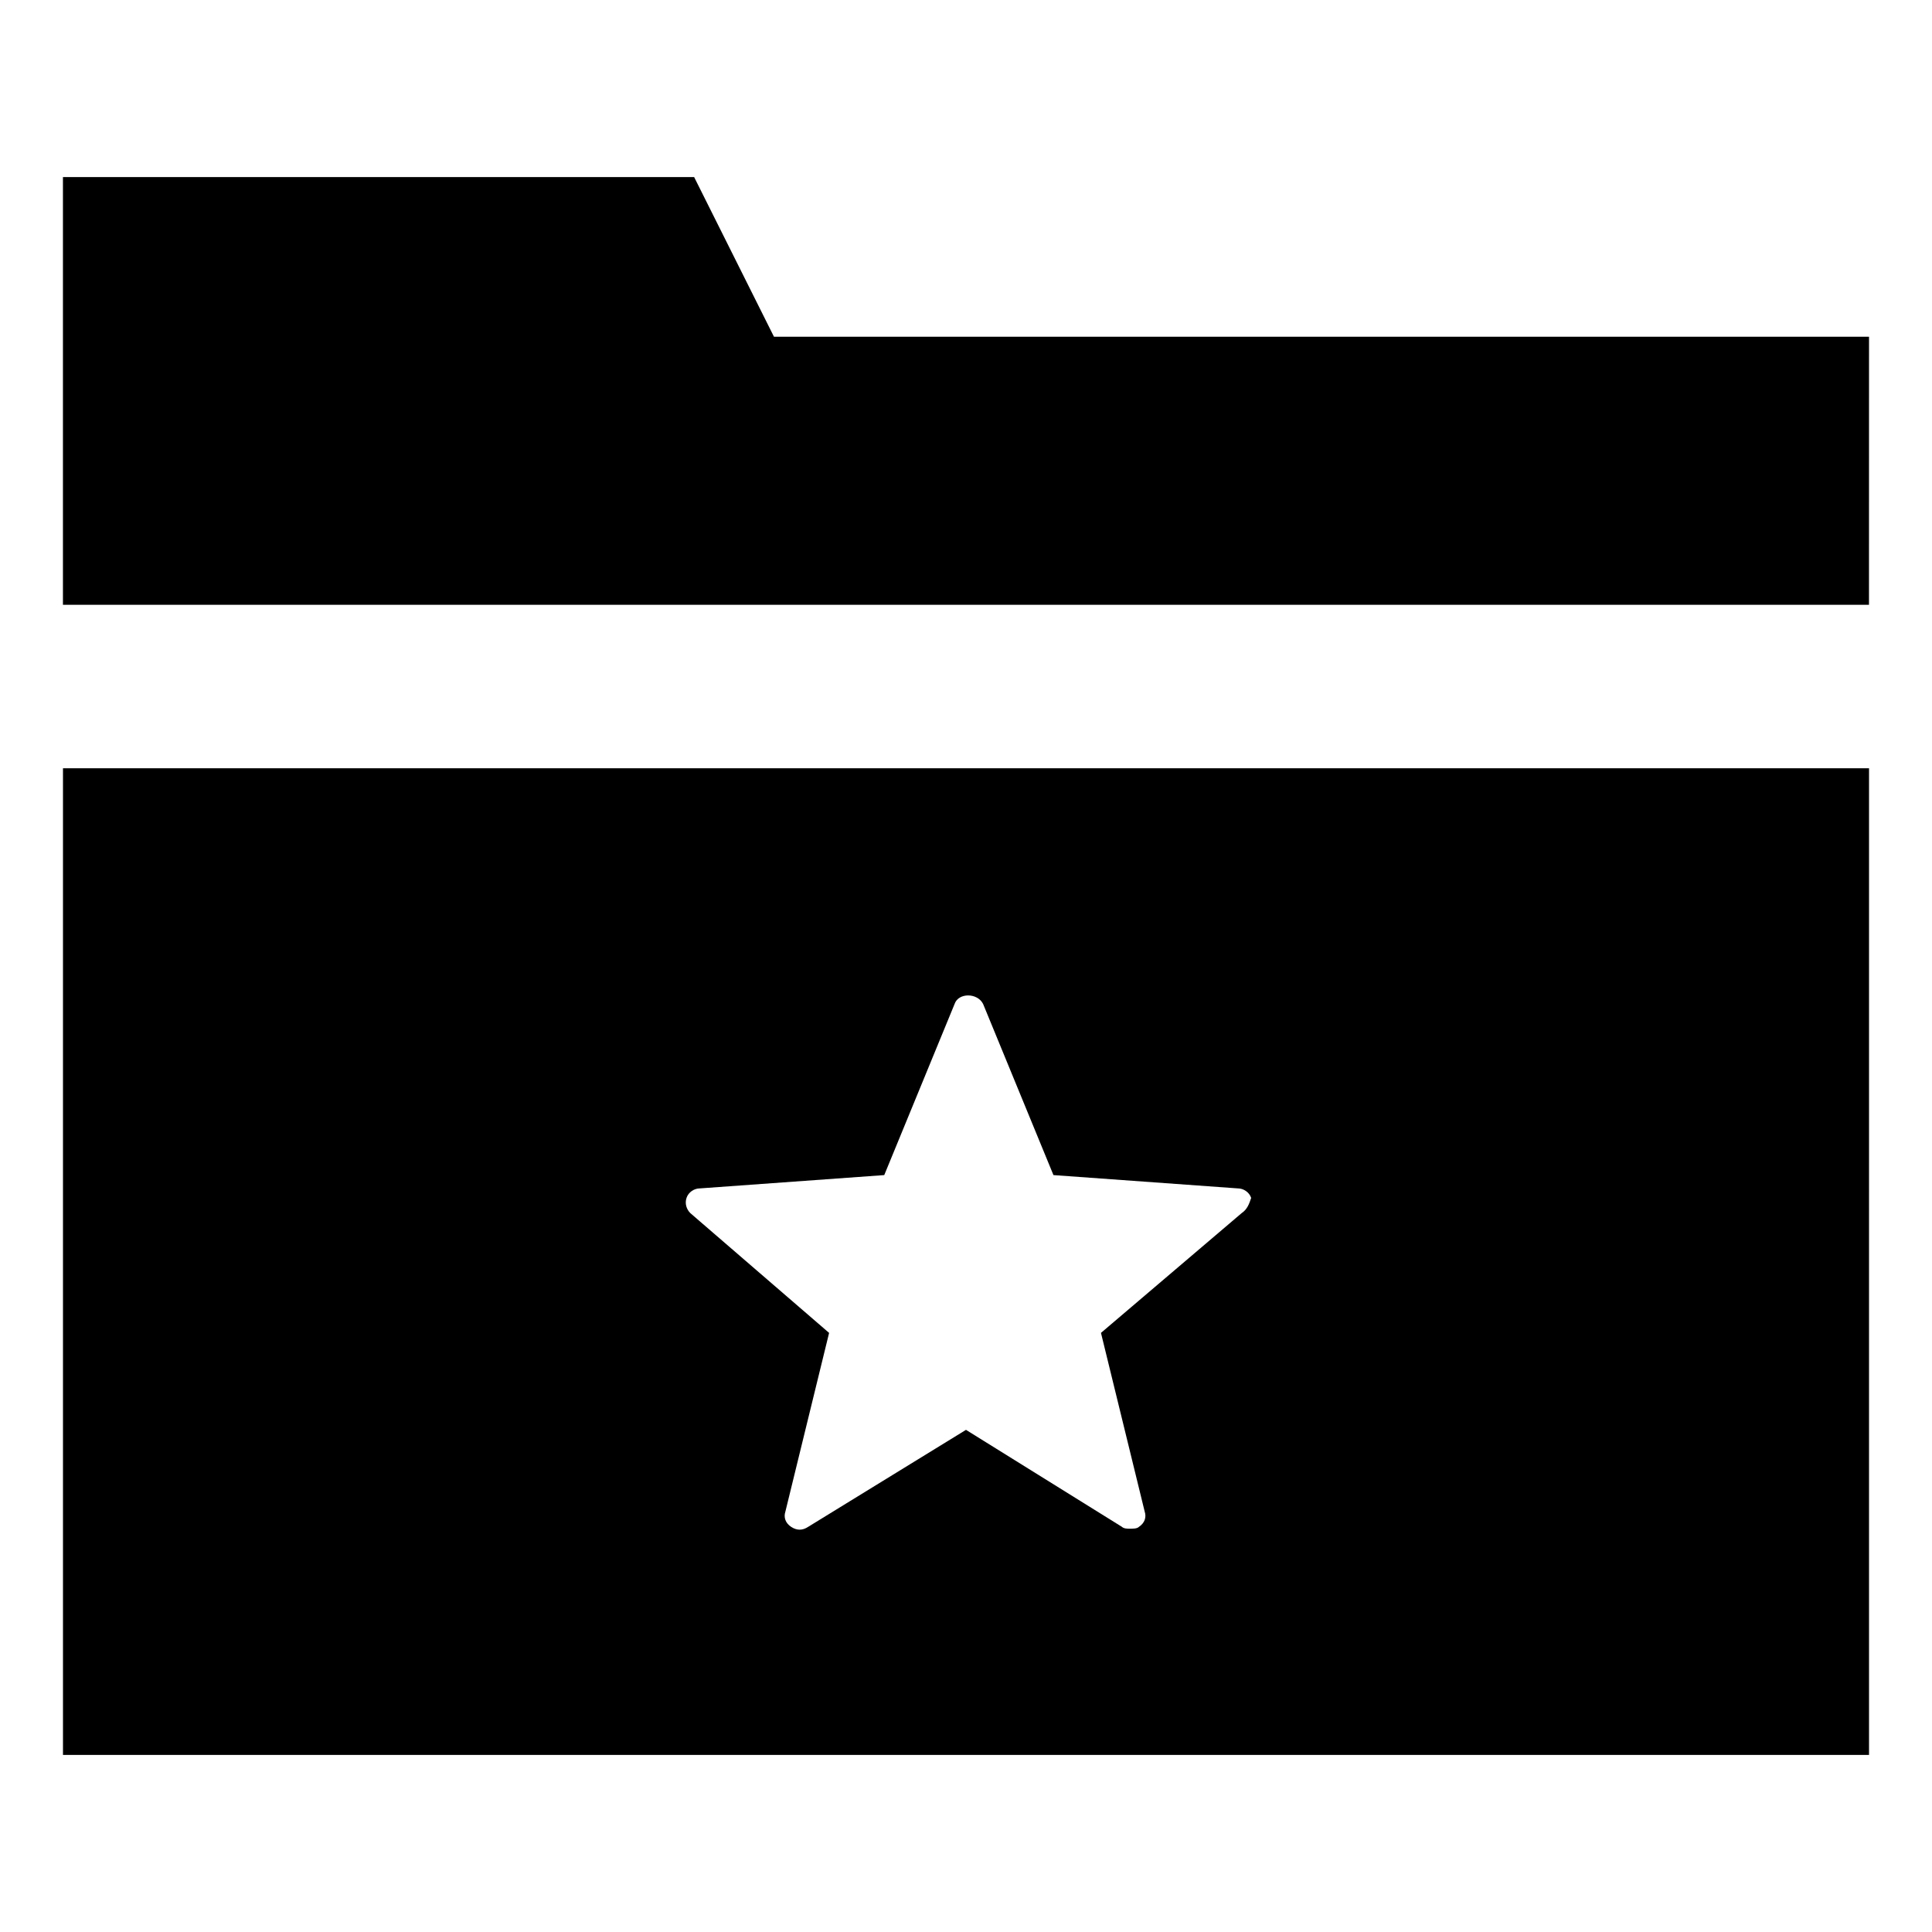
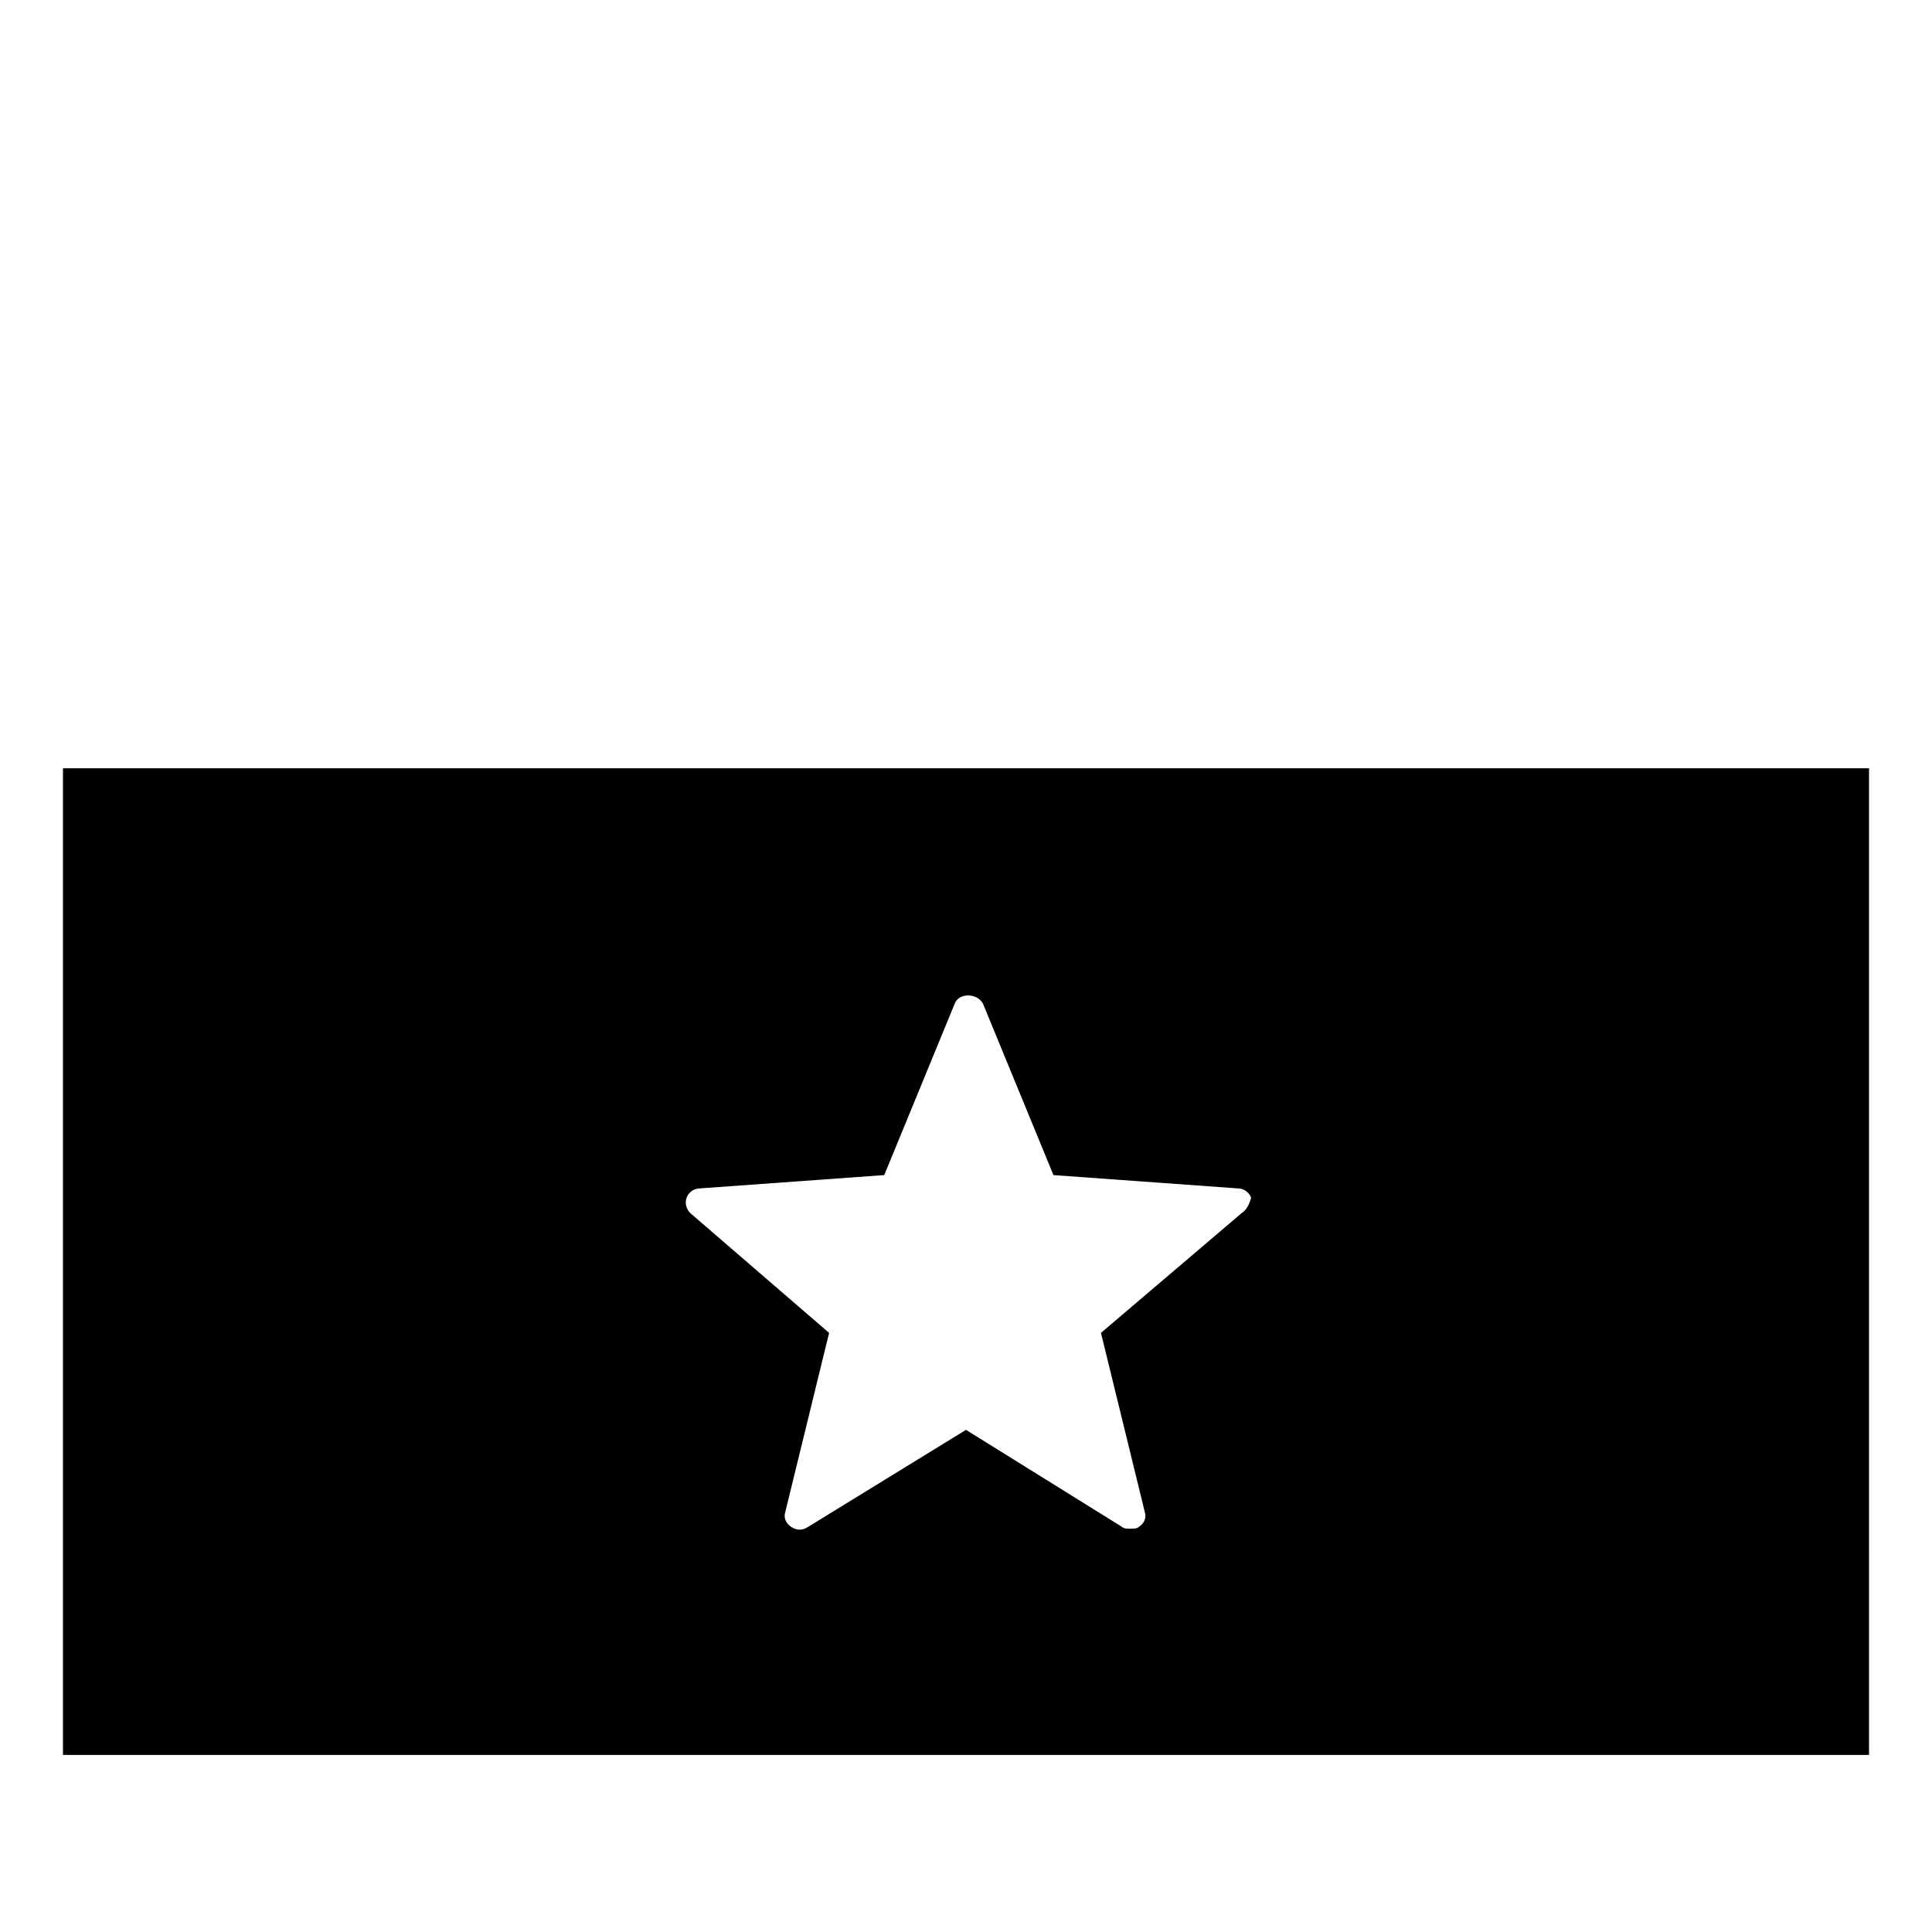
<svg xmlns="http://www.w3.org/2000/svg" fill="#000000" width="800px" height="800px" version="1.1" viewBox="144 144 512 512">
  <g>
-     <path d="m639.31 233.24h-290.2l-21.16-42.32h-167.27v113.36h478.62z" />
    <path d="m160.69 347.6v261.48h478.62l0.004-261.48zm312.36 117.89-37.281 31.738 11.586 47.359c0.504 1.512 0 3.023-1.512 4.031-0.504 0.504-1.512 0.504-2.519 0.504-0.504 0-1.512 0-2.016-0.504l-41.309-25.691-41.816 25.695c-1.512 1.008-3.023 1.008-4.535 0-1.512-1.008-2.016-2.519-1.512-4.031l11.586-47.359-36.777-31.742c-1.008-1.008-1.512-2.519-1.008-4.031 0.504-1.512 2.016-2.519 3.527-2.519l48.871-3.527 18.641-45.344c1.008-3.023 6.047-3.023 7.559 0l18.641 45.344 48.871 3.527c1.512 0 3.023 1.008 3.527 2.519-0.508 1.516-1.012 3.023-2.523 4.031z" />
  </g>
</svg>